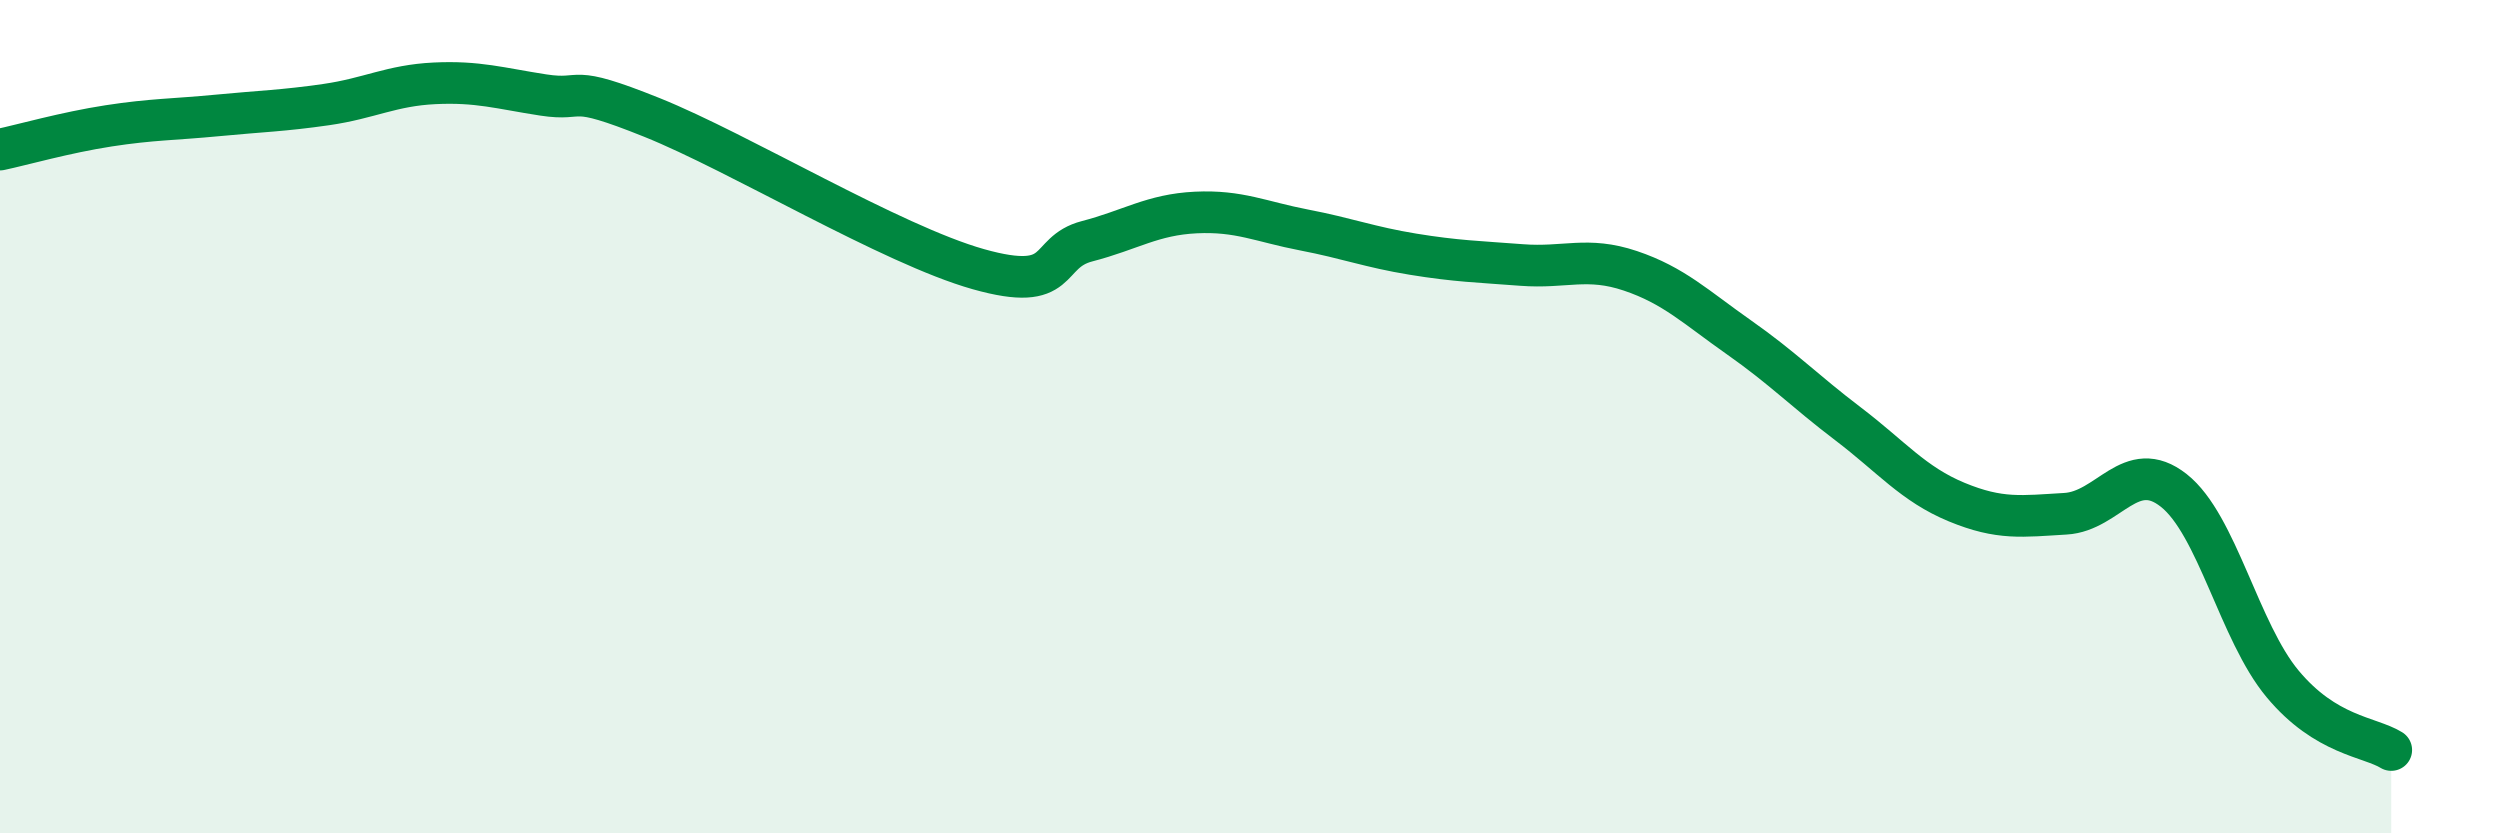
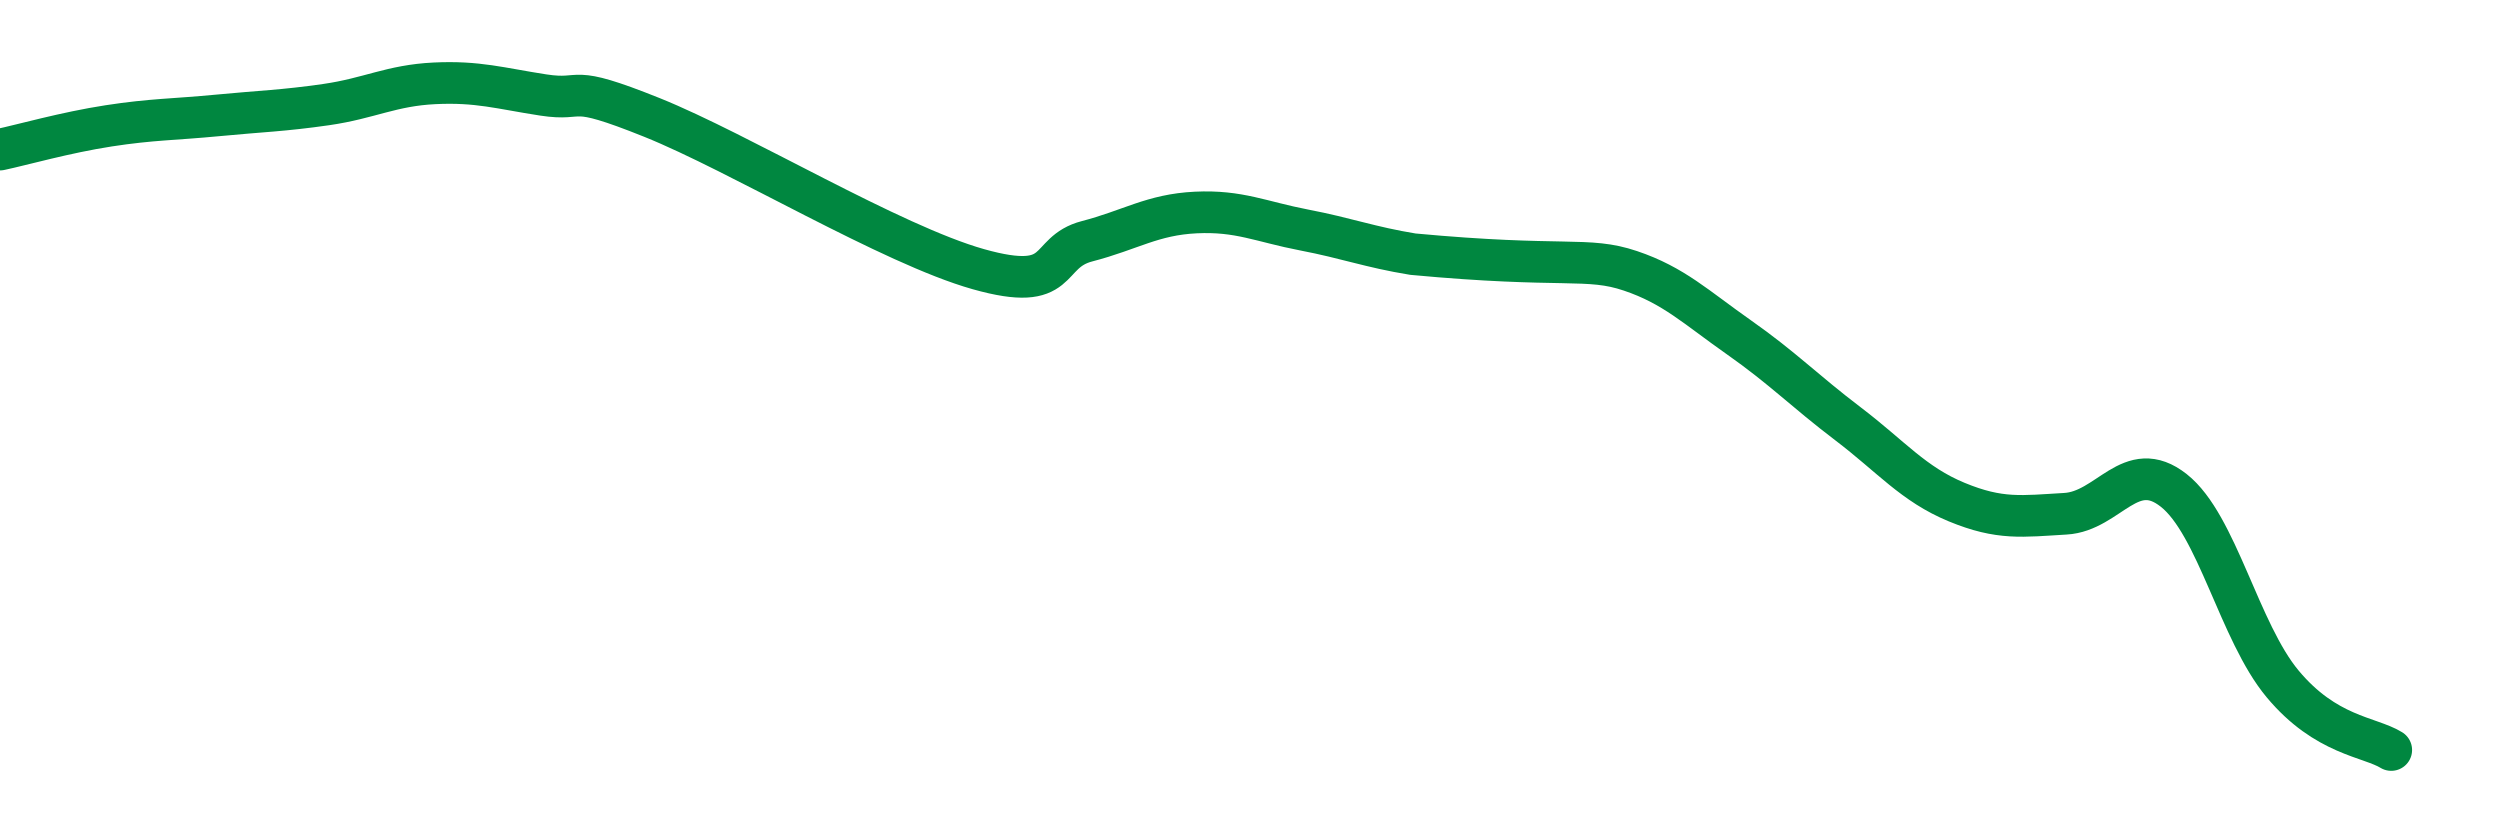
<svg xmlns="http://www.w3.org/2000/svg" width="60" height="20" viewBox="0 0 60 20">
-   <path d="M 0,3.59 C 0.52,3.48 1.57,3.18 2.61,3.02 C 3.65,2.86 4.18,2.87 5.22,2.77 C 6.26,2.67 6.79,2.66 7.83,2.51 C 8.87,2.36 9.39,2.05 10.43,2 C 11.47,1.95 12,2.12 13.04,2.28 C 14.08,2.44 13.56,1.98 15.65,2.82 C 17.74,3.66 21.39,5.87 23.48,6.46 C 25.57,7.05 25.05,6.06 26.09,5.79 C 27.13,5.52 27.66,5.15 28.7,5.1 C 29.74,5.05 30.26,5.32 31.3,5.52 C 32.34,5.72 32.87,5.93 33.91,6.1 C 34.95,6.27 35.48,6.28 36.52,6.36 C 37.56,6.44 38.09,6.15 39.13,6.5 C 40.17,6.85 40.7,7.37 41.74,8.1 C 42.78,8.83 43.31,9.38 44.35,10.17 C 45.39,10.96 45.92,11.62 46.96,12.05 C 48,12.48 48.53,12.39 49.57,12.33 C 50.61,12.27 51.13,10.95 52.17,11.77 C 53.21,12.59 53.74,15.16 54.78,16.41 C 55.82,17.66 56.87,17.68 57.39,18L57.39 20L0 20Z" fill="#008740" opacity="0.1" stroke-linecap="round" stroke-linejoin="round" />
-   <path d="M 0,3.59 C 0.52,3.48 1.57,3.18 2.61,3.02 C 3.65,2.86 4.18,2.87 5.22,2.77 C 6.26,2.67 6.79,2.66 7.83,2.51 C 8.87,2.36 9.39,2.05 10.43,2 C 11.47,1.95 12,2.12 13.04,2.28 C 14.08,2.44 13.56,1.98 15.65,2.82 C 17.74,3.66 21.39,5.87 23.48,6.46 C 25.57,7.05 25.05,6.06 26.09,5.79 C 27.13,5.52 27.66,5.15 28.7,5.1 C 29.74,5.05 30.26,5.32 31.3,5.52 C 32.34,5.72 32.87,5.93 33.91,6.1 C 34.95,6.27 35.48,6.28 36.52,6.36 C 37.56,6.44 38.09,6.15 39.13,6.5 C 40.17,6.85 40.7,7.37 41.74,8.1 C 42.78,8.83 43.31,9.38 44.35,10.17 C 45.39,10.96 45.92,11.62 46.96,12.05 C 48,12.48 48.53,12.39 49.57,12.33 C 50.61,12.27 51.13,10.95 52.17,11.77 C 53.21,12.59 53.74,15.16 54.78,16.41 C 55.82,17.66 56.87,17.68 57.39,18" stroke="#008740" stroke-width="1" fill="none" stroke-linecap="round" stroke-linejoin="round" />
+   <path d="M 0,3.59 C 0.52,3.48 1.57,3.18 2.61,3.02 C 3.65,2.86 4.18,2.87 5.22,2.77 C 6.26,2.67 6.79,2.66 7.83,2.51 C 8.87,2.36 9.39,2.05 10.43,2 C 11.47,1.95 12,2.12 13.04,2.28 C 14.08,2.44 13.56,1.98 15.65,2.82 C 17.74,3.66 21.39,5.87 23.48,6.46 C 25.57,7.05 25.05,6.06 26.09,5.79 C 27.13,5.52 27.66,5.15 28.7,5.1 C 29.74,5.05 30.26,5.32 31.3,5.52 C 32.34,5.72 32.87,5.93 33.91,6.1 C 37.56,6.44 38.09,6.15 39.13,6.5 C 40.17,6.85 40.7,7.37 41.74,8.1 C 42.78,8.83 43.31,9.38 44.35,10.17 C 45.39,10.96 45.92,11.62 46.96,12.05 C 48,12.48 48.53,12.39 49.57,12.33 C 50.61,12.27 51.13,10.95 52.17,11.77 C 53.21,12.59 53.74,15.16 54.78,16.41 C 55.82,17.66 56.87,17.68 57.39,18" stroke="#008740" stroke-width="1" fill="none" stroke-linecap="round" stroke-linejoin="round" />
</svg>